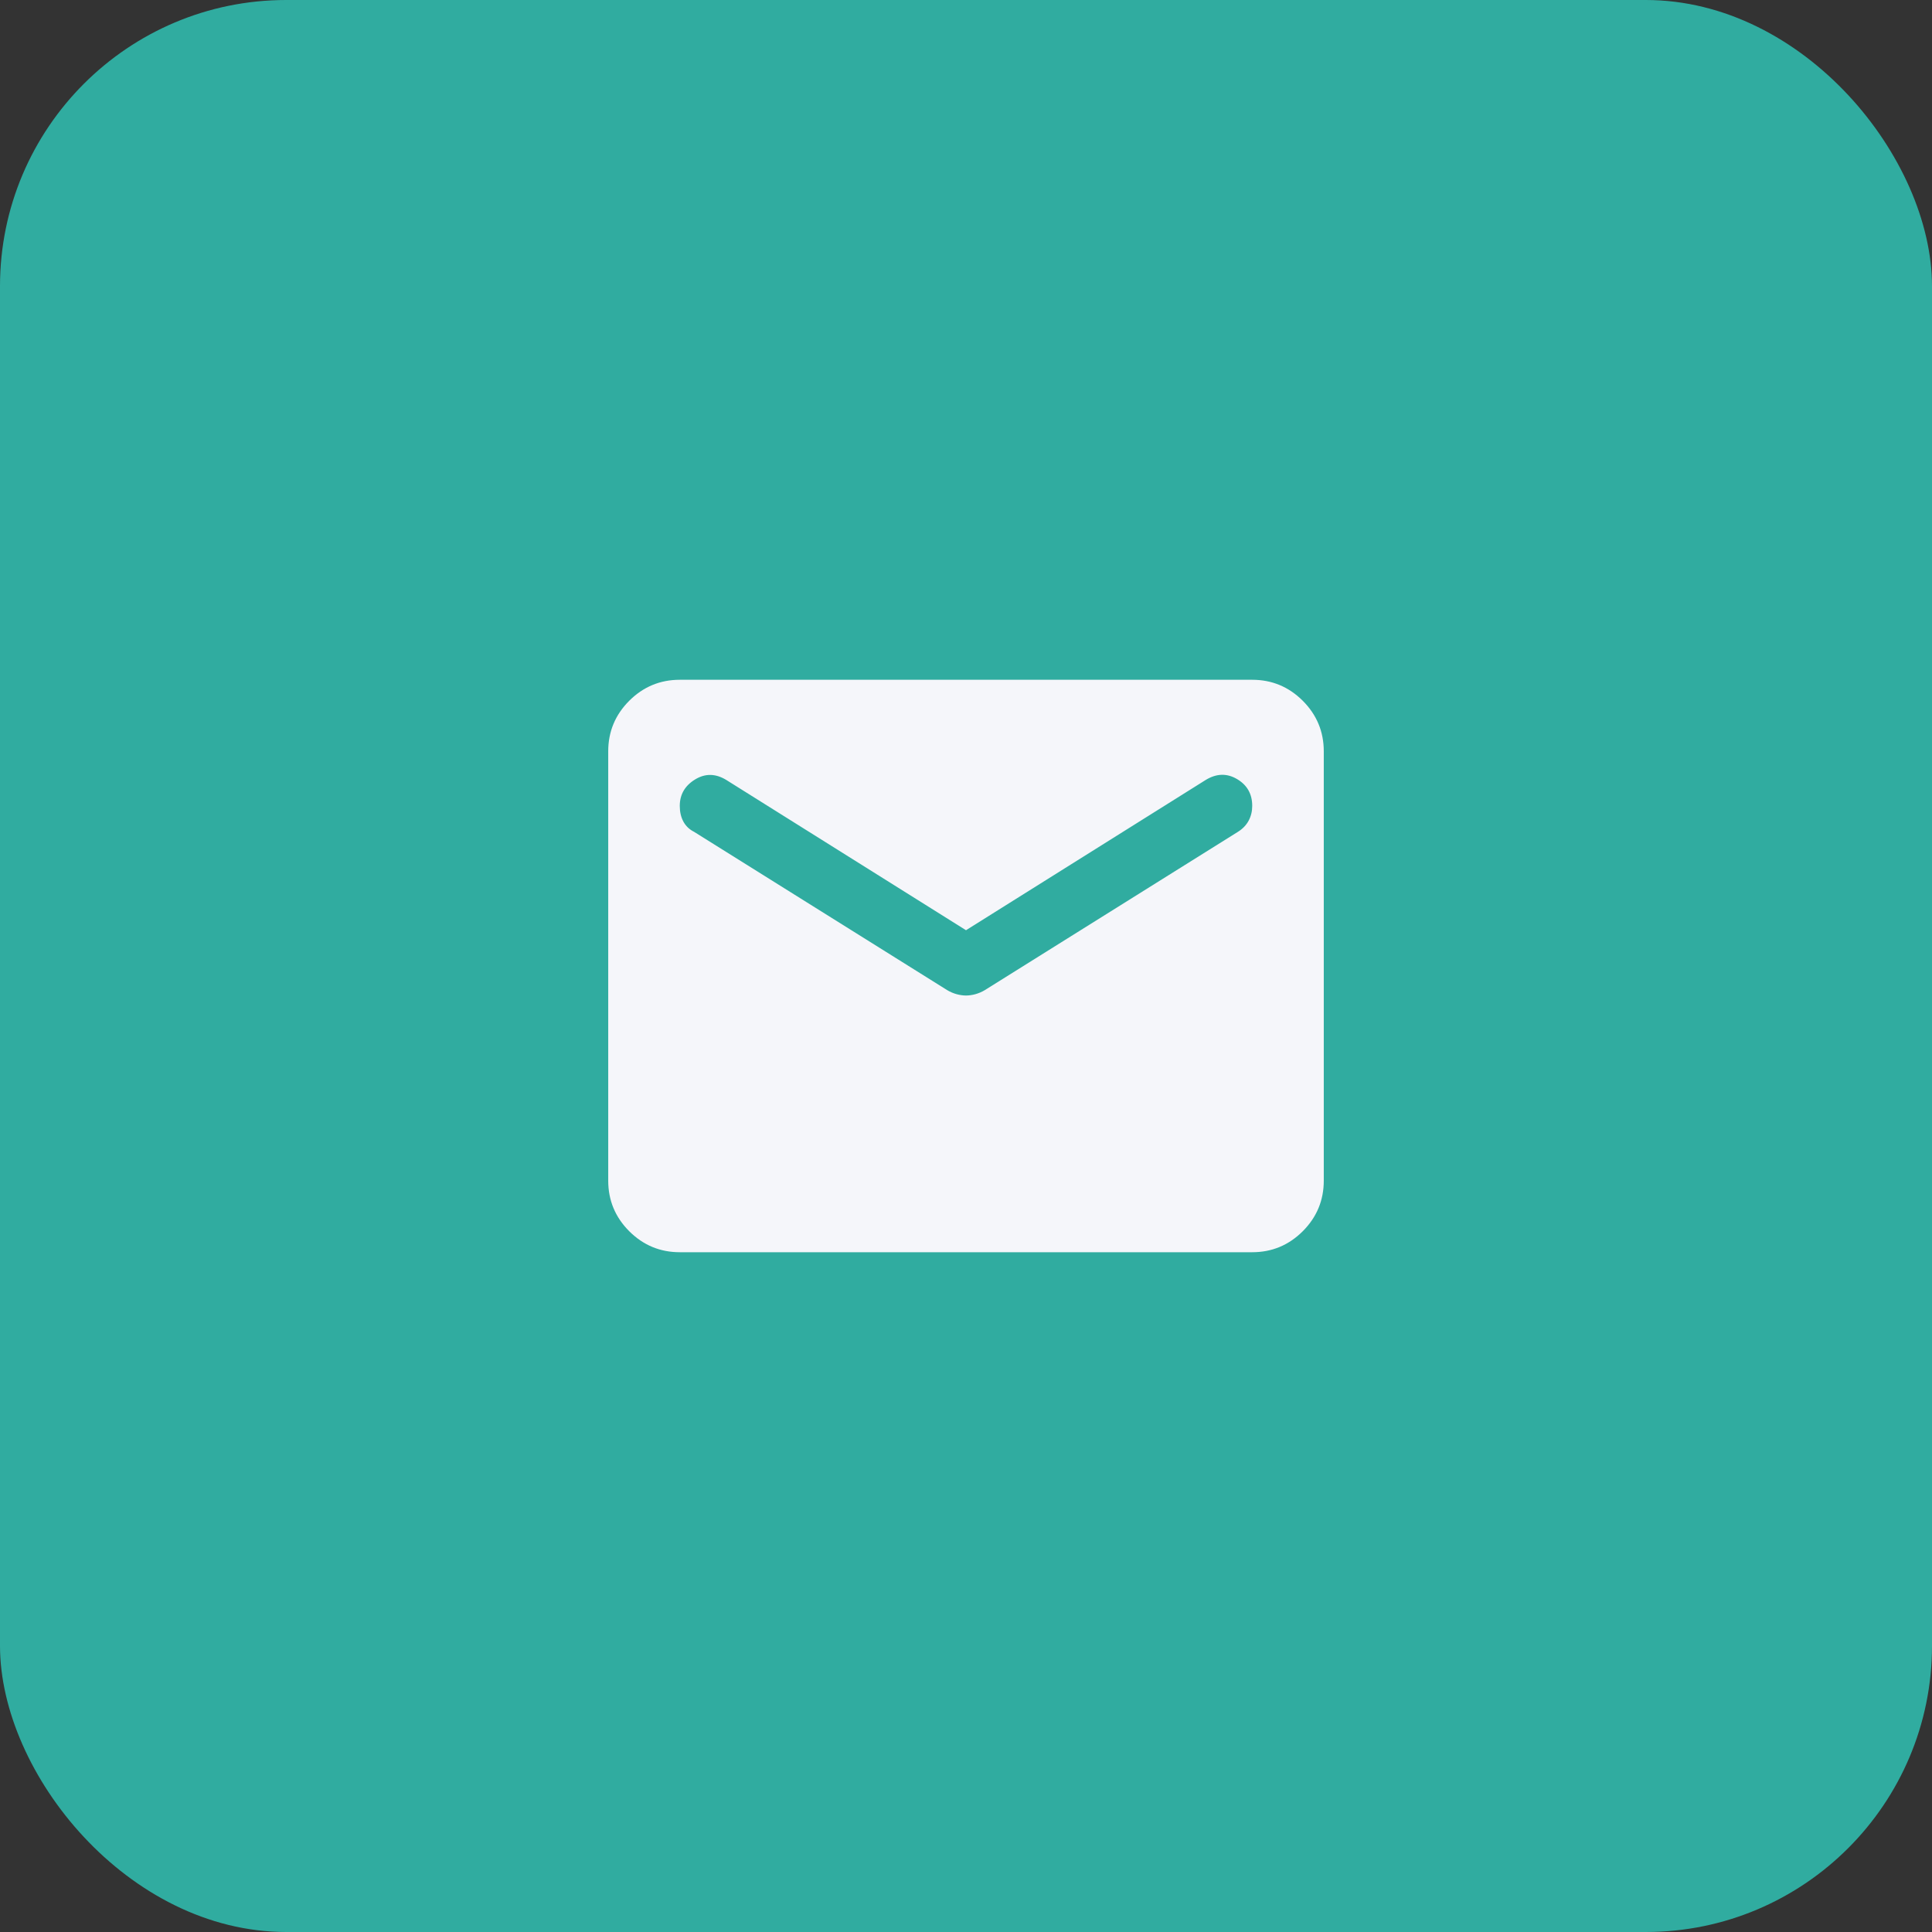
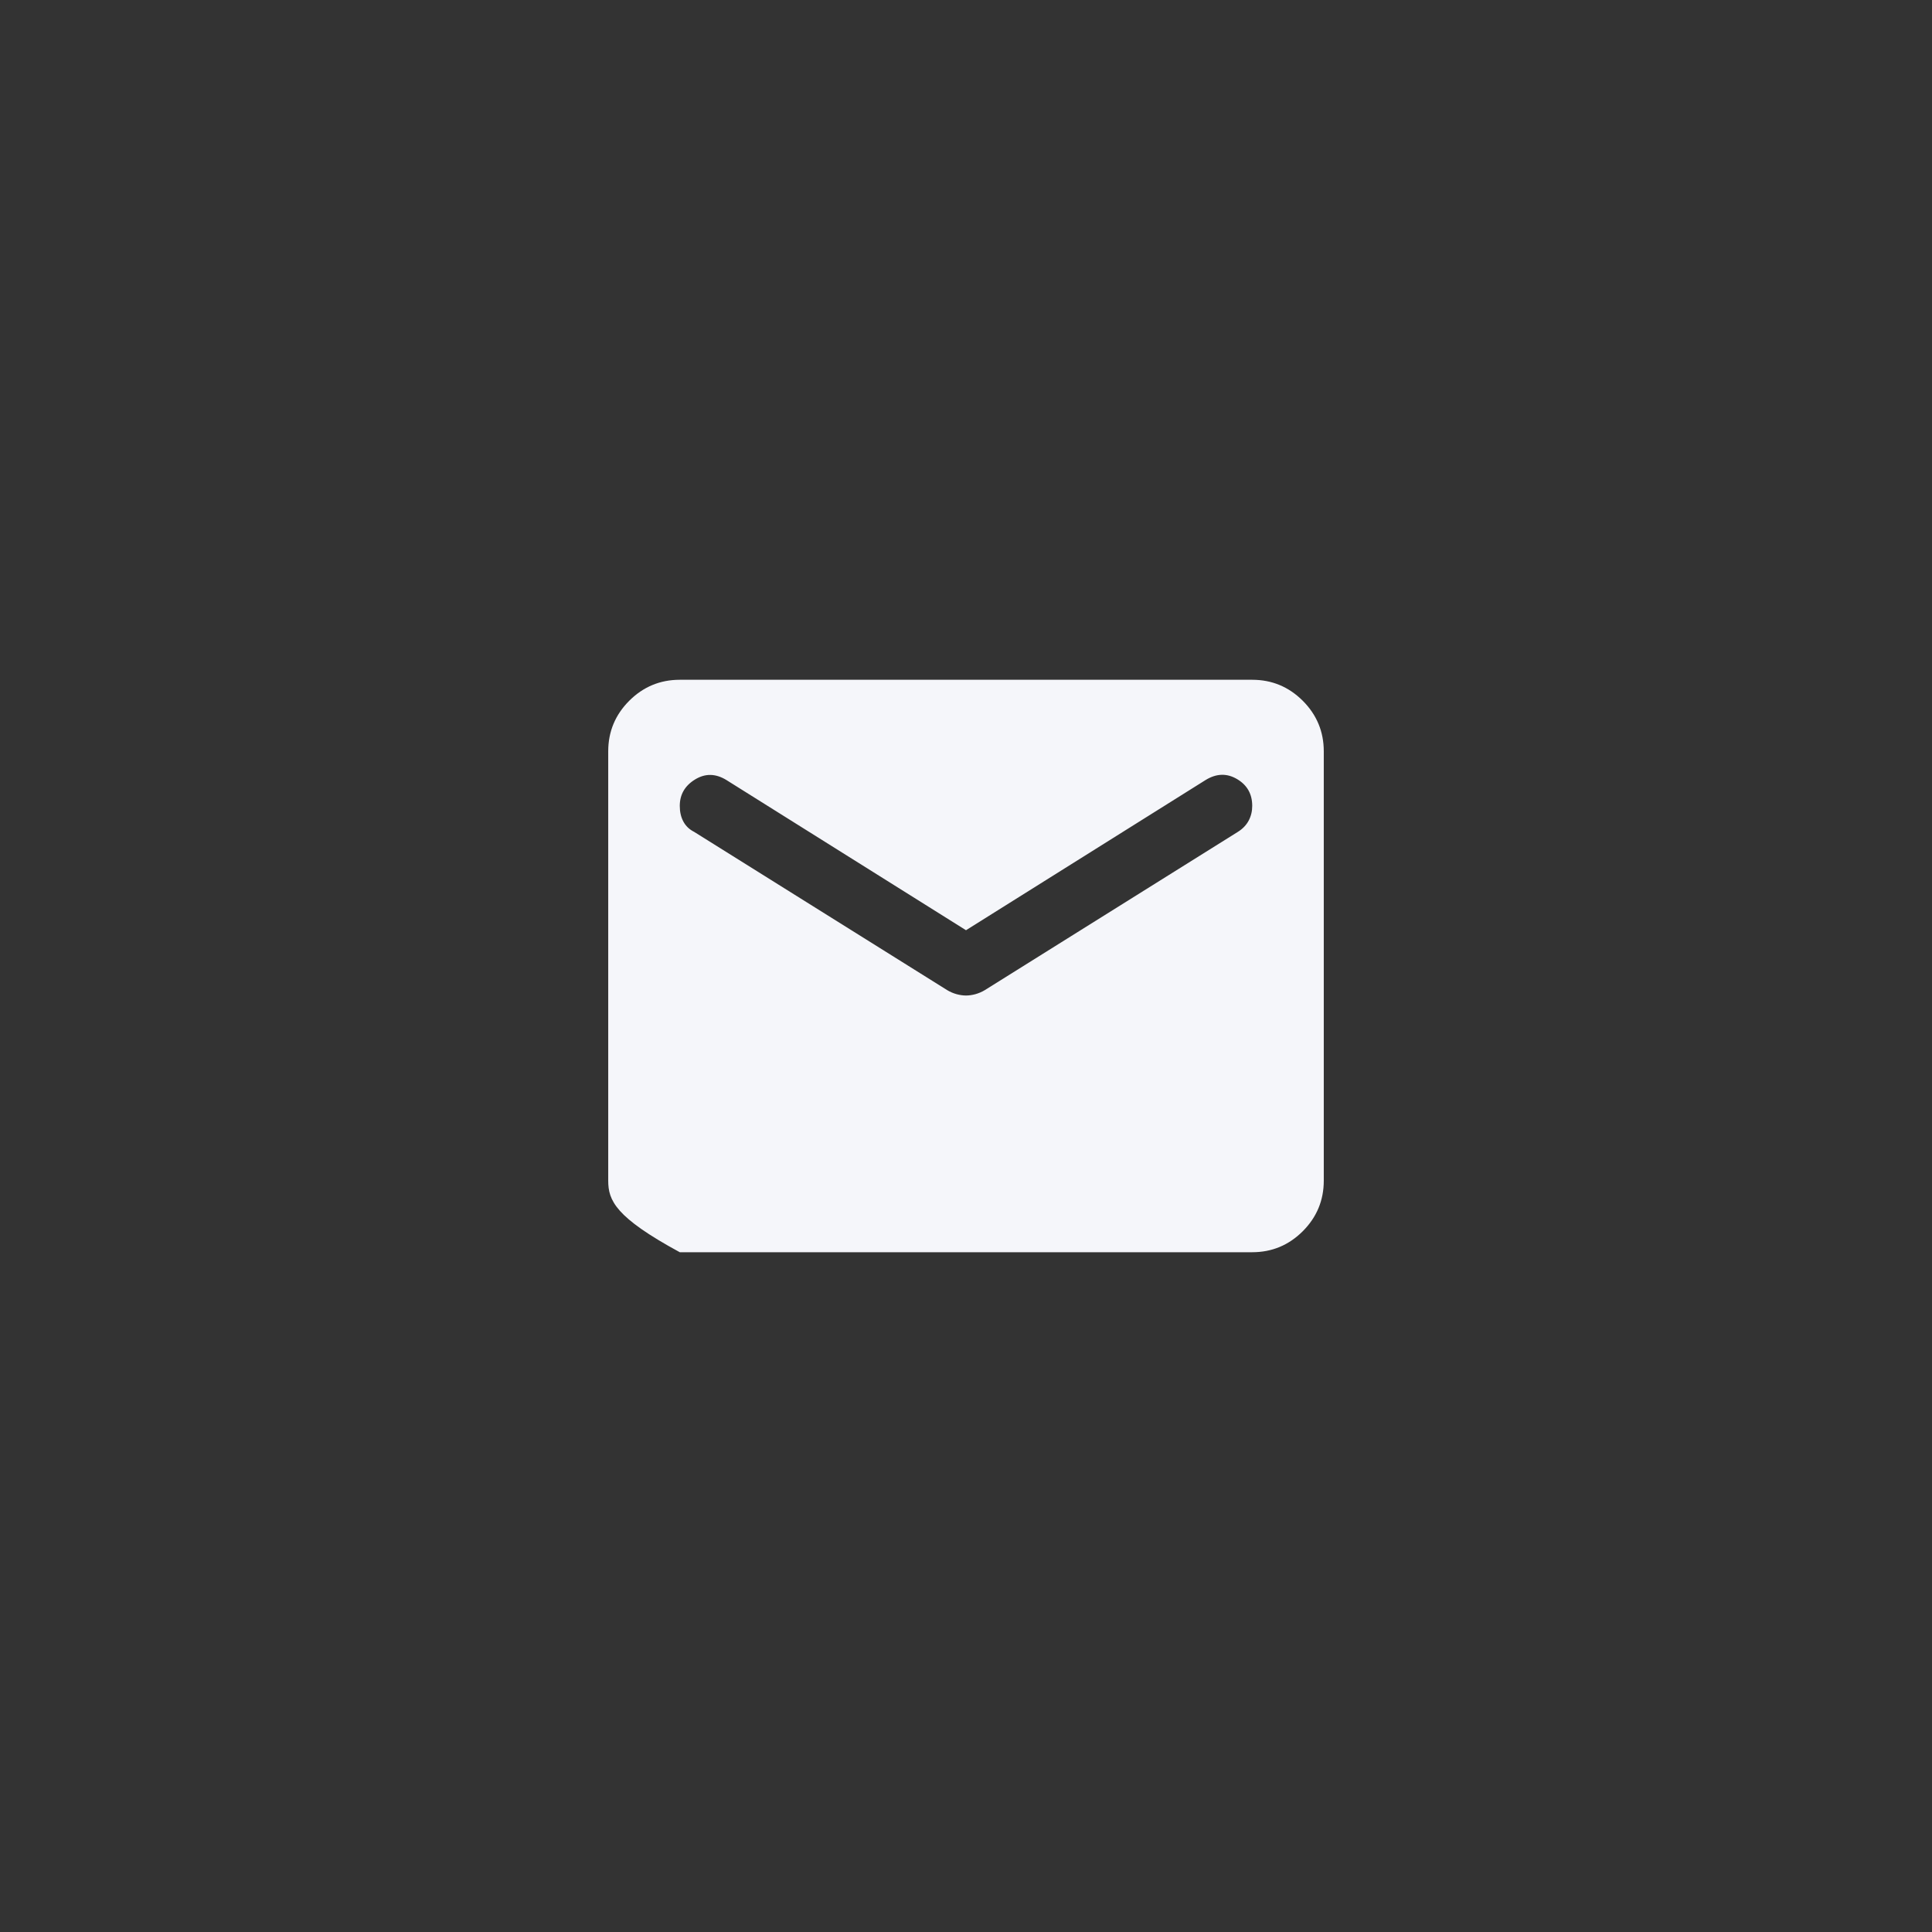
<svg xmlns="http://www.w3.org/2000/svg" width="54" height="54" viewBox="0 0 54 54" fill="none">
  <rect x="0" y="0" width="54" height="54" fill="#333333" stroke="none" />
-   <rect width="54" height="54" rx="8" fill="#30CABB" fill-opacity="0.8" />
-   <path d="M19 35C18.45 35 17.979 34.804 17.587 34.413C17.196 34.021 17 33.55 17 33V21C17 20.45 17.196 19.979 17.587 19.587C17.979 19.196 18.45 19 19 19H35C35.55 19 36.021 19.196 36.413 19.587C36.804 19.979 37 20.45 37 21V33C37 33.55 36.804 34.021 36.413 34.413C36.021 34.804 35.55 35 35 35H19ZM27 27.825C27.083 27.825 27.171 27.812 27.262 27.788C27.354 27.762 27.442 27.725 27.525 27.675L34.6 23.25C34.733 23.167 34.833 23.062 34.9 22.938C34.967 22.812 35 22.675 35 22.525C35 22.192 34.858 21.942 34.575 21.775C34.292 21.608 34 21.617 33.7 21.8L27 26L20.3 21.8C20 21.617 19.708 21.613 19.425 21.788C19.142 21.962 19 22.208 19 22.525C19 22.692 19.033 22.837 19.1 22.962C19.167 23.087 19.267 23.183 19.4 23.25L26.475 27.675C26.558 27.725 26.646 27.762 26.738 27.788C26.829 27.812 26.917 27.825 27 27.825Z" fill="#F5F6FA" />
+   <path d="M19 35C17.196 34.021 17 33.55 17 33V21C17 20.45 17.196 19.979 17.587 19.587C17.979 19.196 18.45 19 19 19H35C35.55 19 36.021 19.196 36.413 19.587C36.804 19.979 37 20.45 37 21V33C37 33.55 36.804 34.021 36.413 34.413C36.021 34.804 35.55 35 35 35H19ZM27 27.825C27.083 27.825 27.171 27.812 27.262 27.788C27.354 27.762 27.442 27.725 27.525 27.675L34.6 23.25C34.733 23.167 34.833 23.062 34.9 22.938C34.967 22.812 35 22.675 35 22.525C35 22.192 34.858 21.942 34.575 21.775C34.292 21.608 34 21.617 33.7 21.8L27 26L20.3 21.8C20 21.617 19.708 21.613 19.425 21.788C19.142 21.962 19 22.208 19 22.525C19 22.692 19.033 22.837 19.1 22.962C19.167 23.087 19.267 23.183 19.4 23.25L26.475 27.675C26.558 27.725 26.646 27.762 26.738 27.788C26.829 27.812 26.917 27.825 27 27.825Z" fill="#F5F6FA" />
</svg>